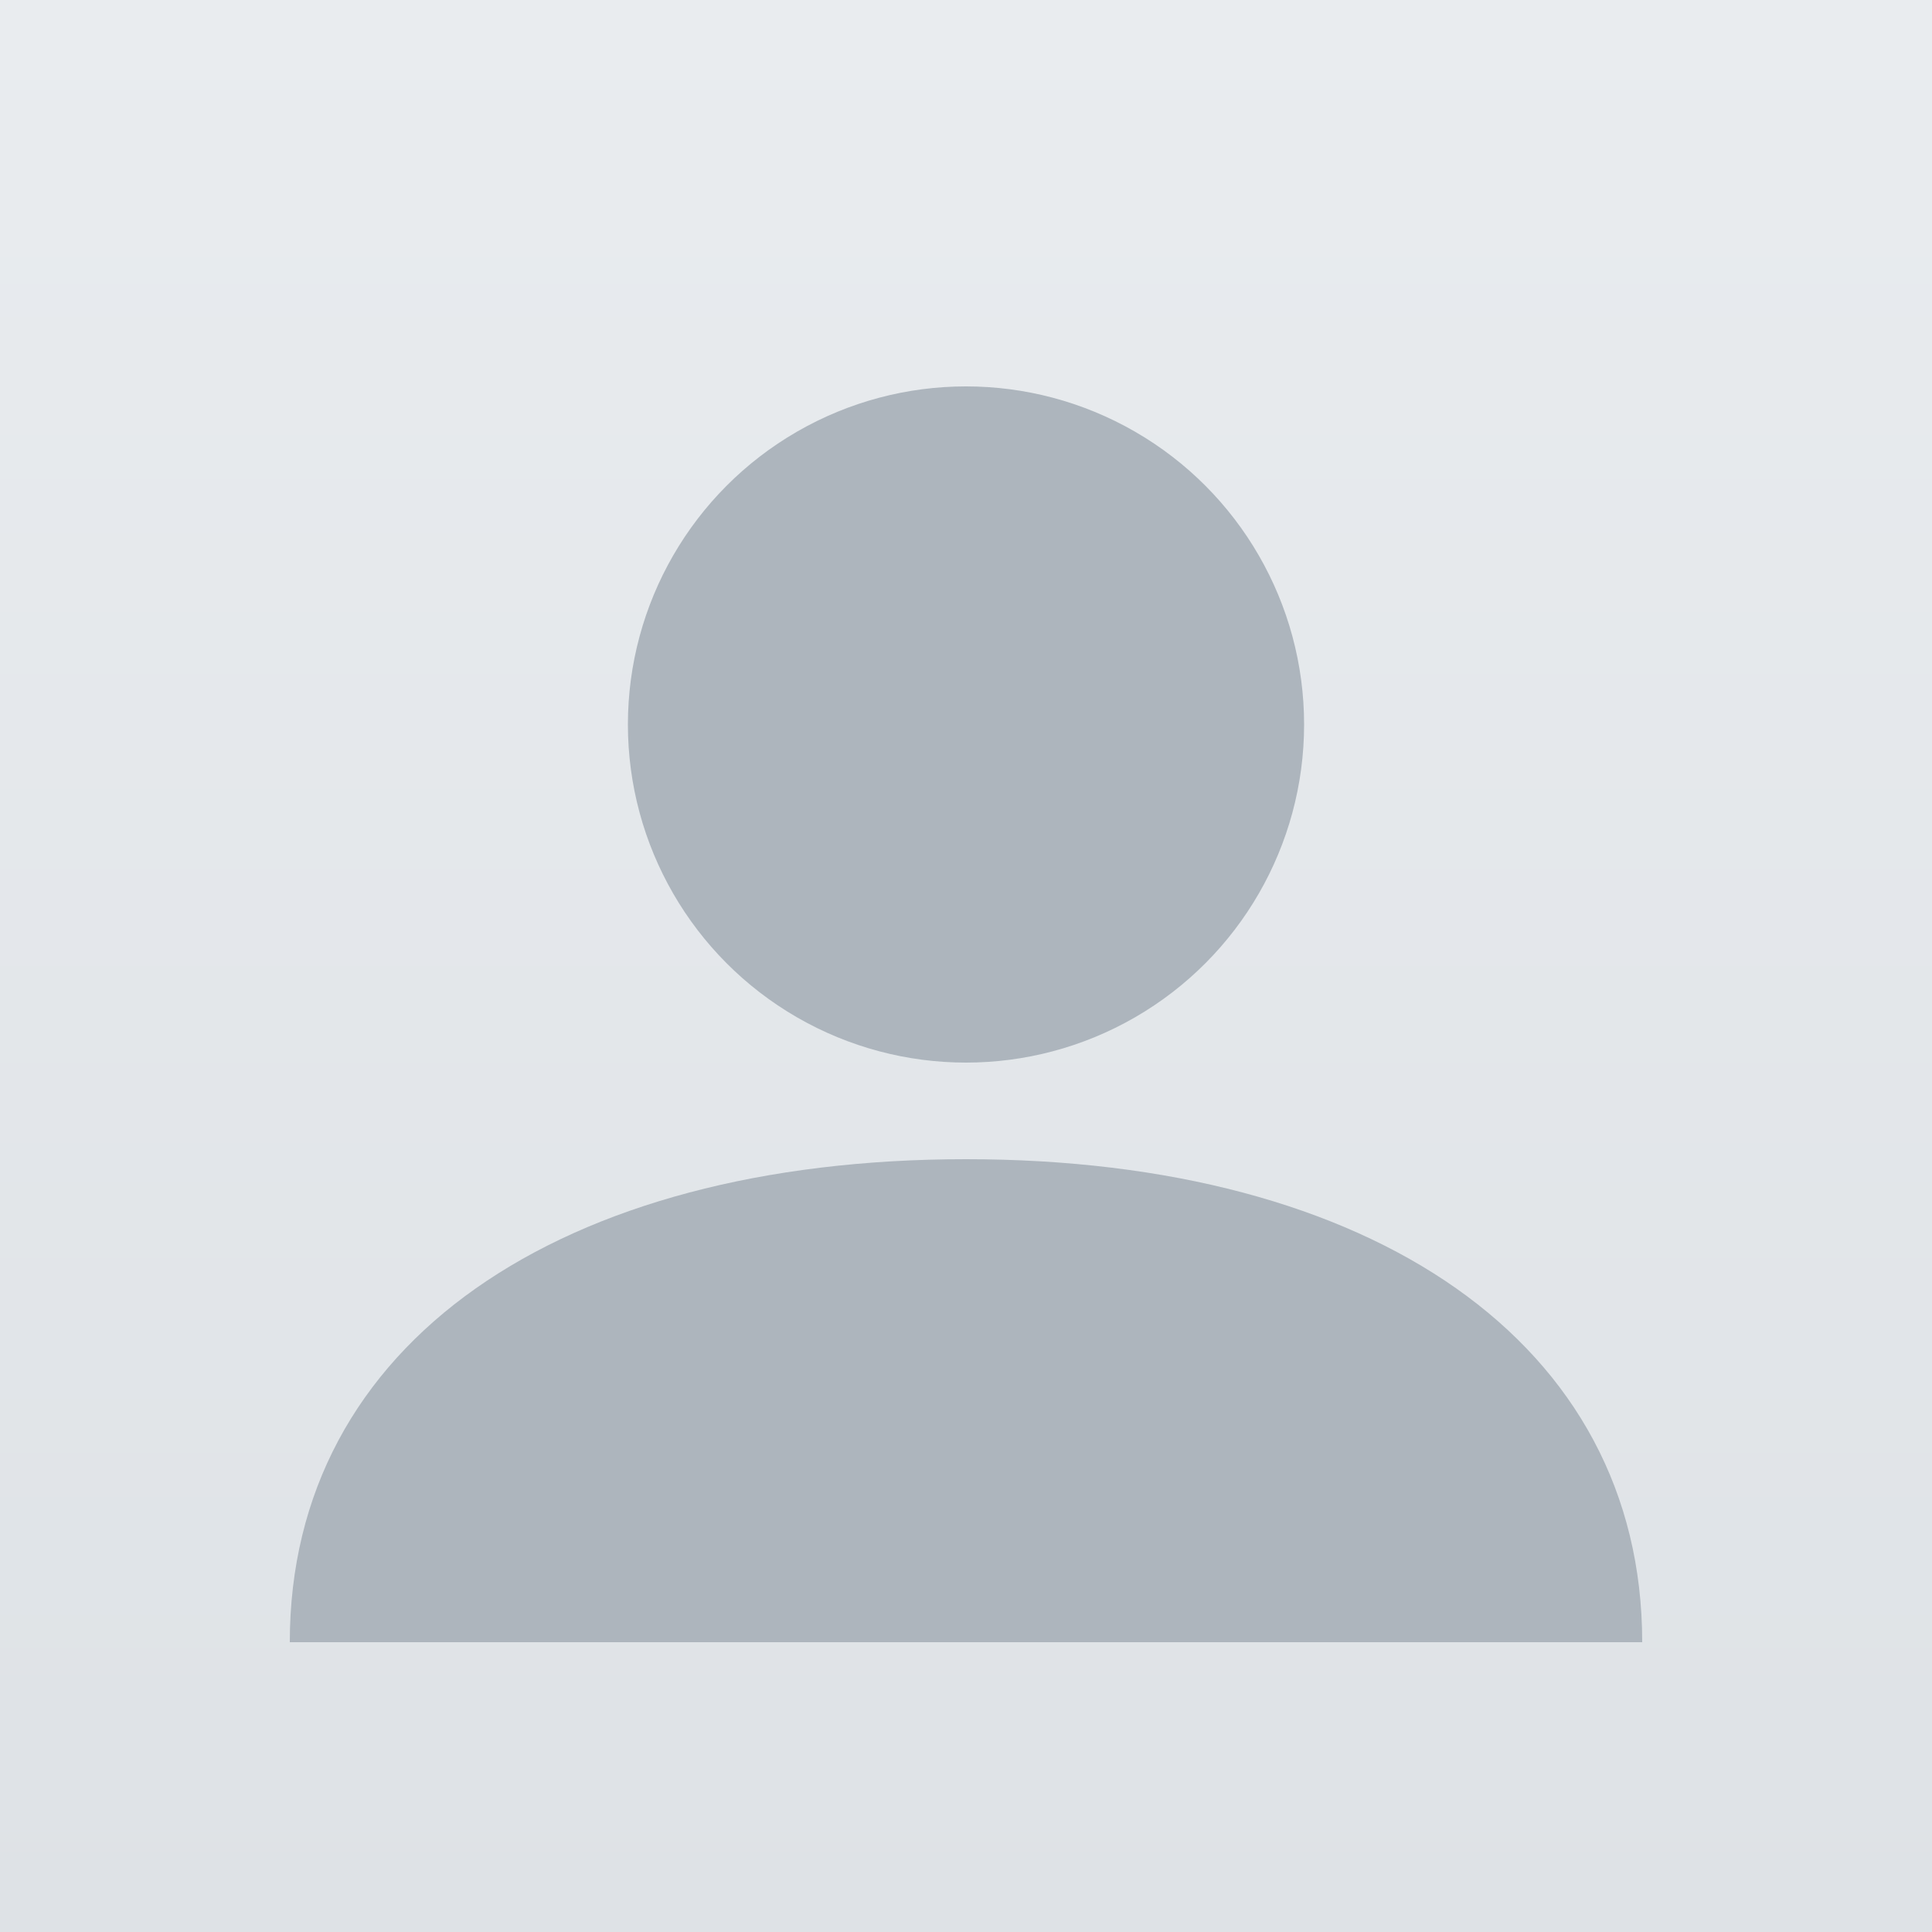
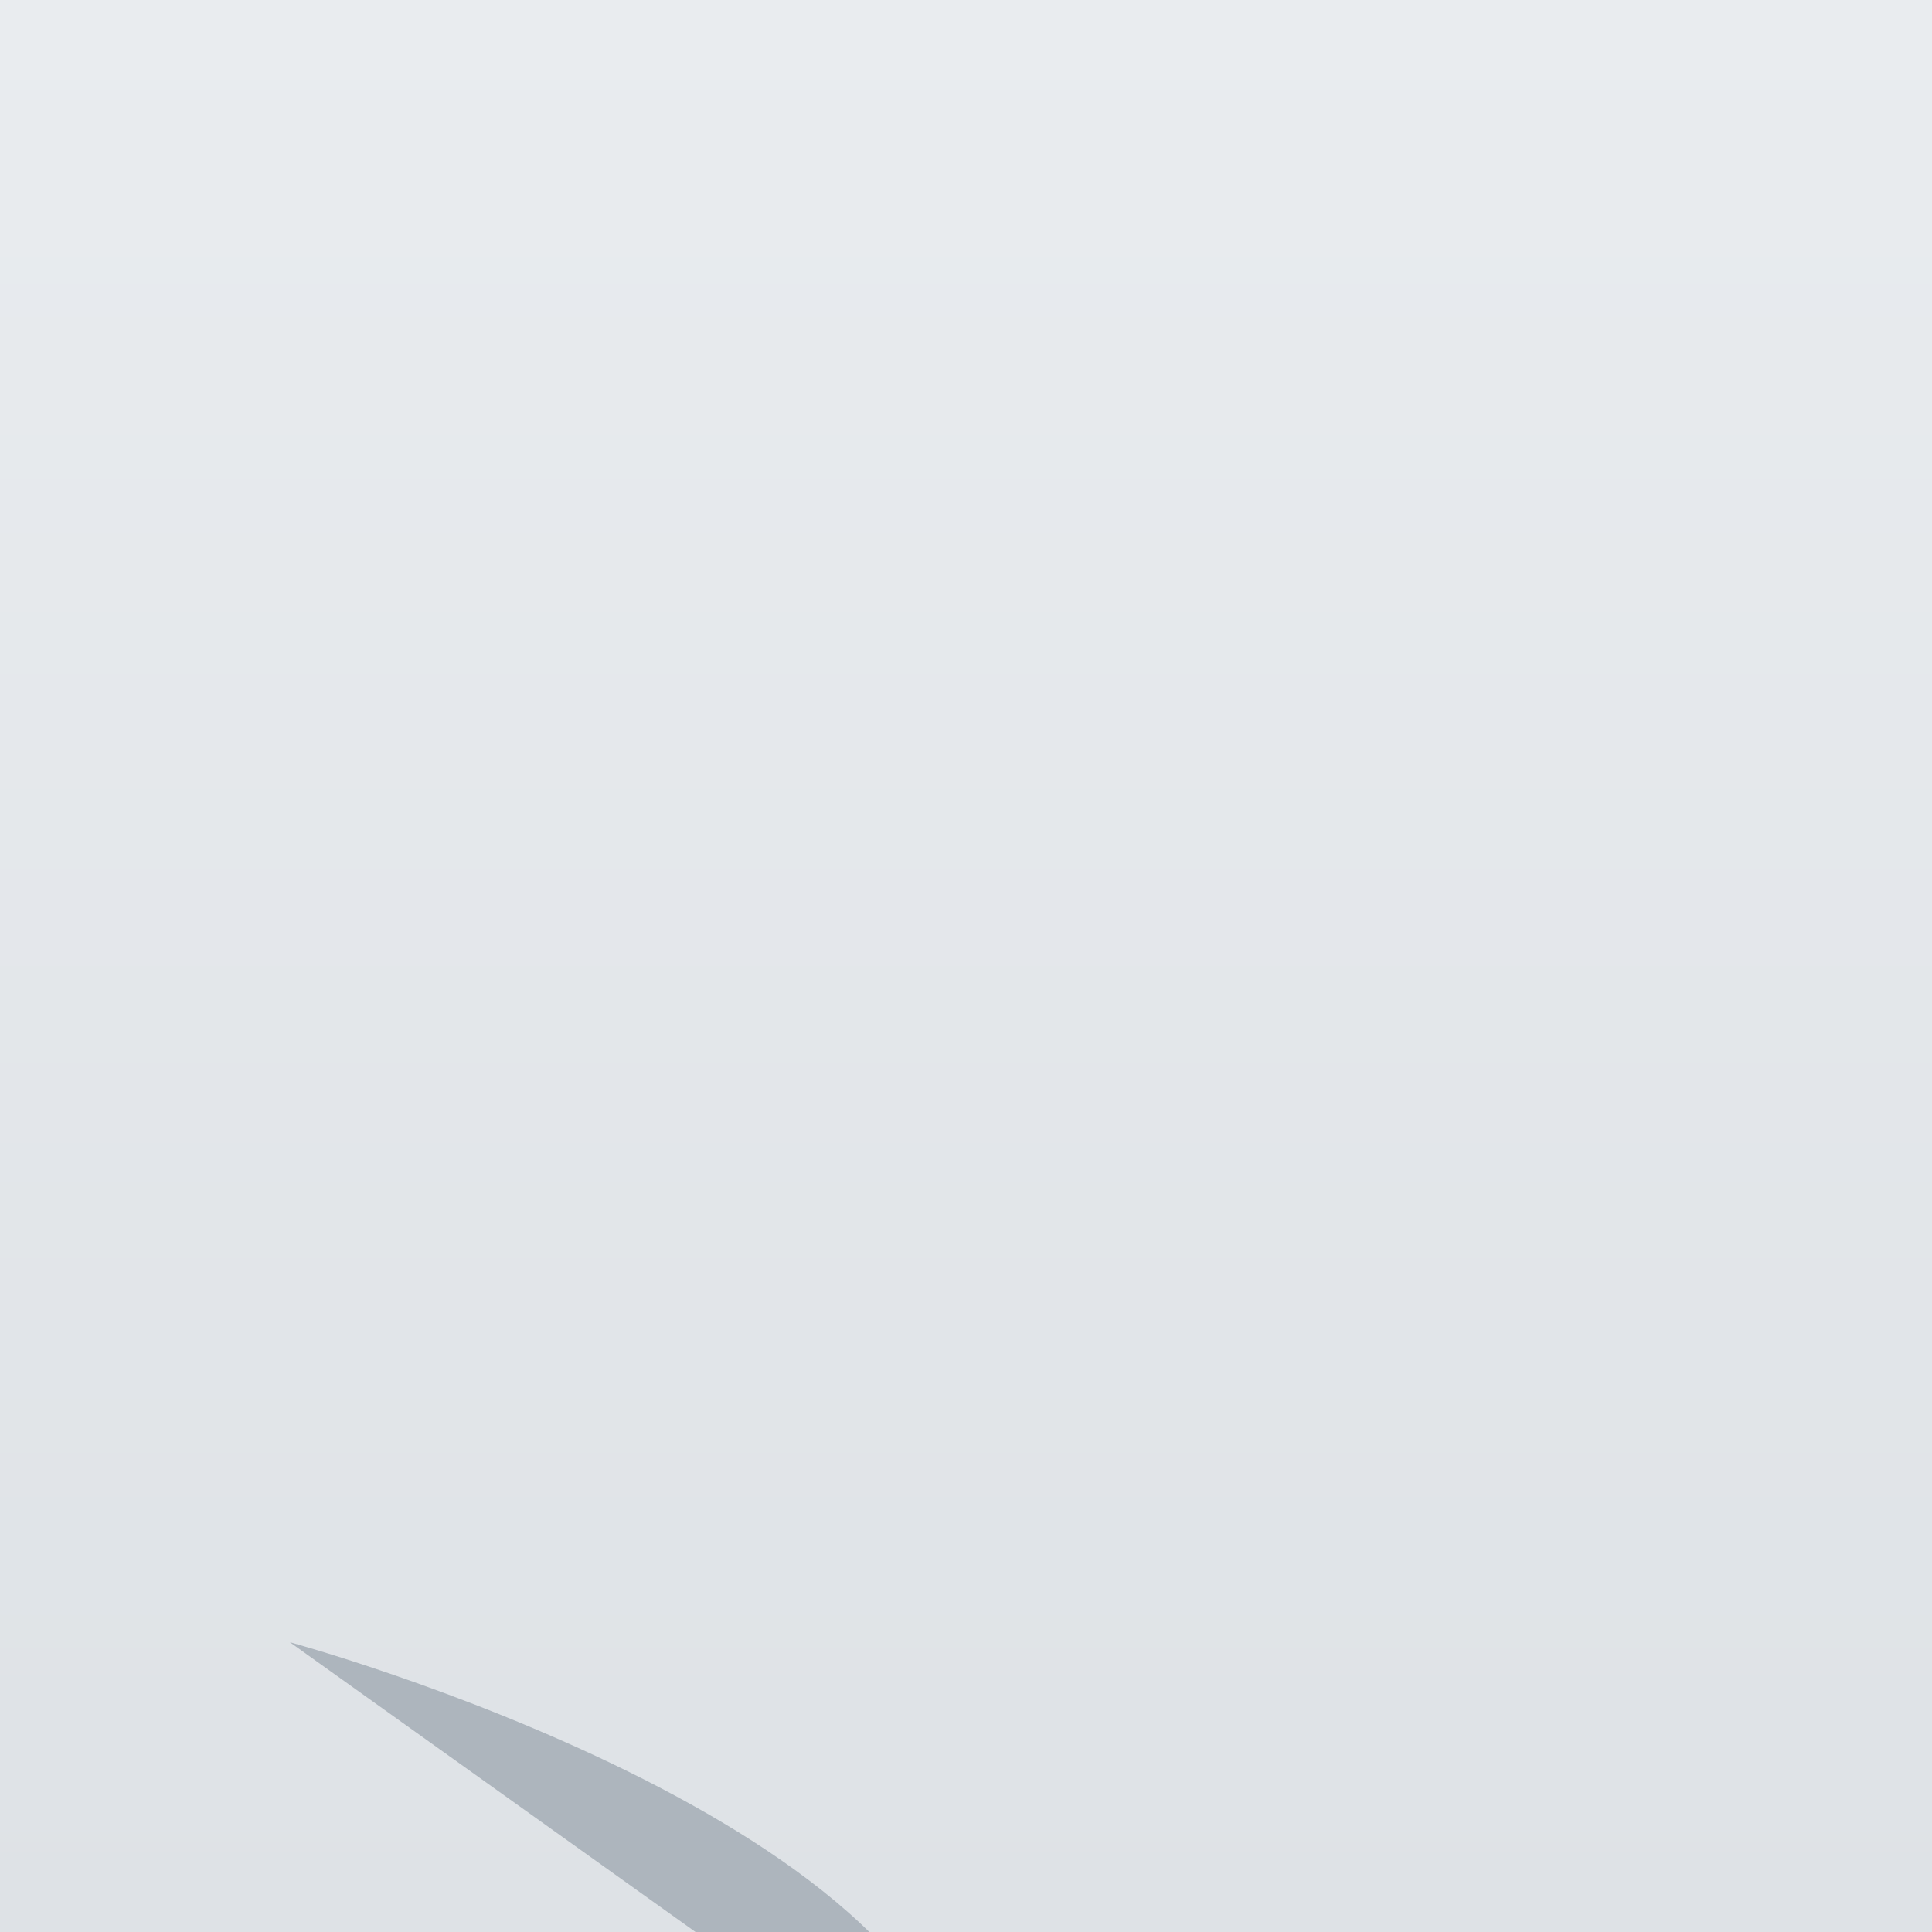
<svg xmlns="http://www.w3.org/2000/svg" viewBox="0 0 400 400" role="img" aria-label="Unknown profile">
  <rect x="0" y="0" width="400" height="400" fill="#333333" stroke="none" />
  <defs>
    <linearGradient id="g" x1="0" x2="0" y1="0" y2="1">
      <stop offset="0%" stop-color="#e9ecef" />
      <stop offset="100%" stop-color="#dee2e6" />
    </linearGradient>
  </defs>
  <rect width="400" height="400" fill="url(#g)" />
-   <circle cx="200" cy="150" r="70" fill="#adb5bd" />
-   <path d="M60 340c0-62 56-100 140-100s140 38 140 100" fill="#adb5bd" />
+   <path d="M60 340s140 38 140 100" fill="#adb5bd" />
</svg>